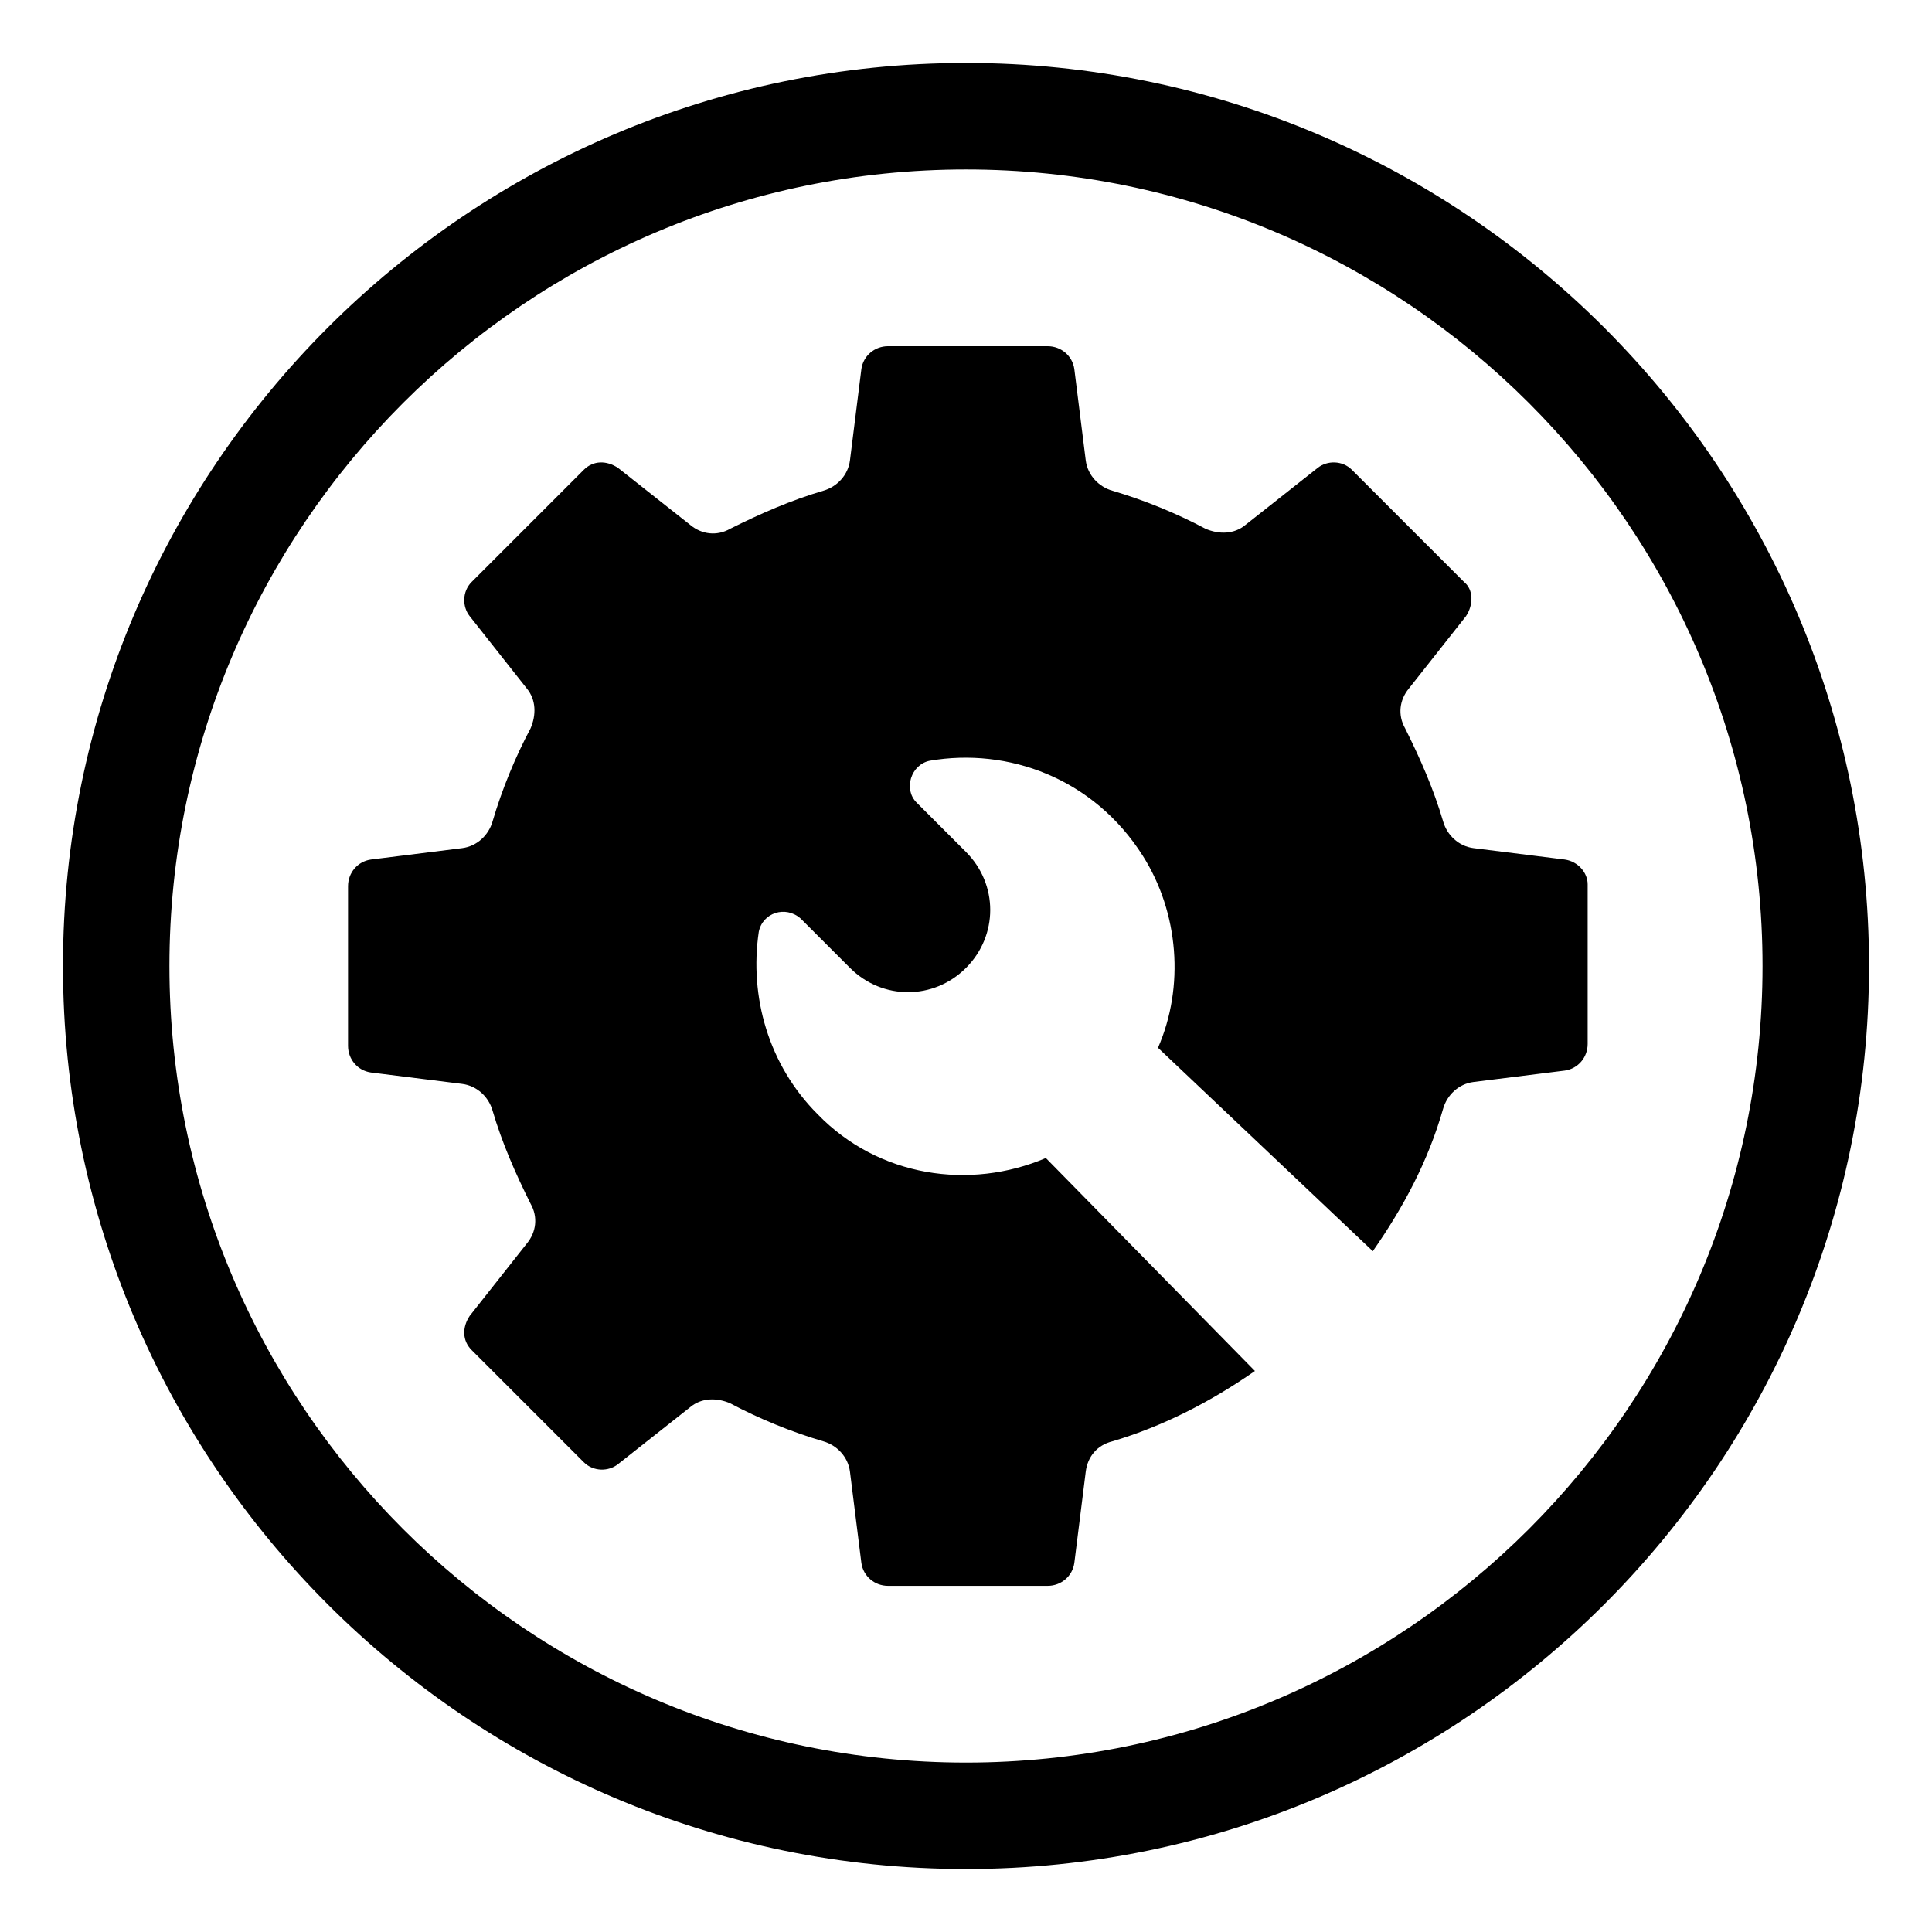
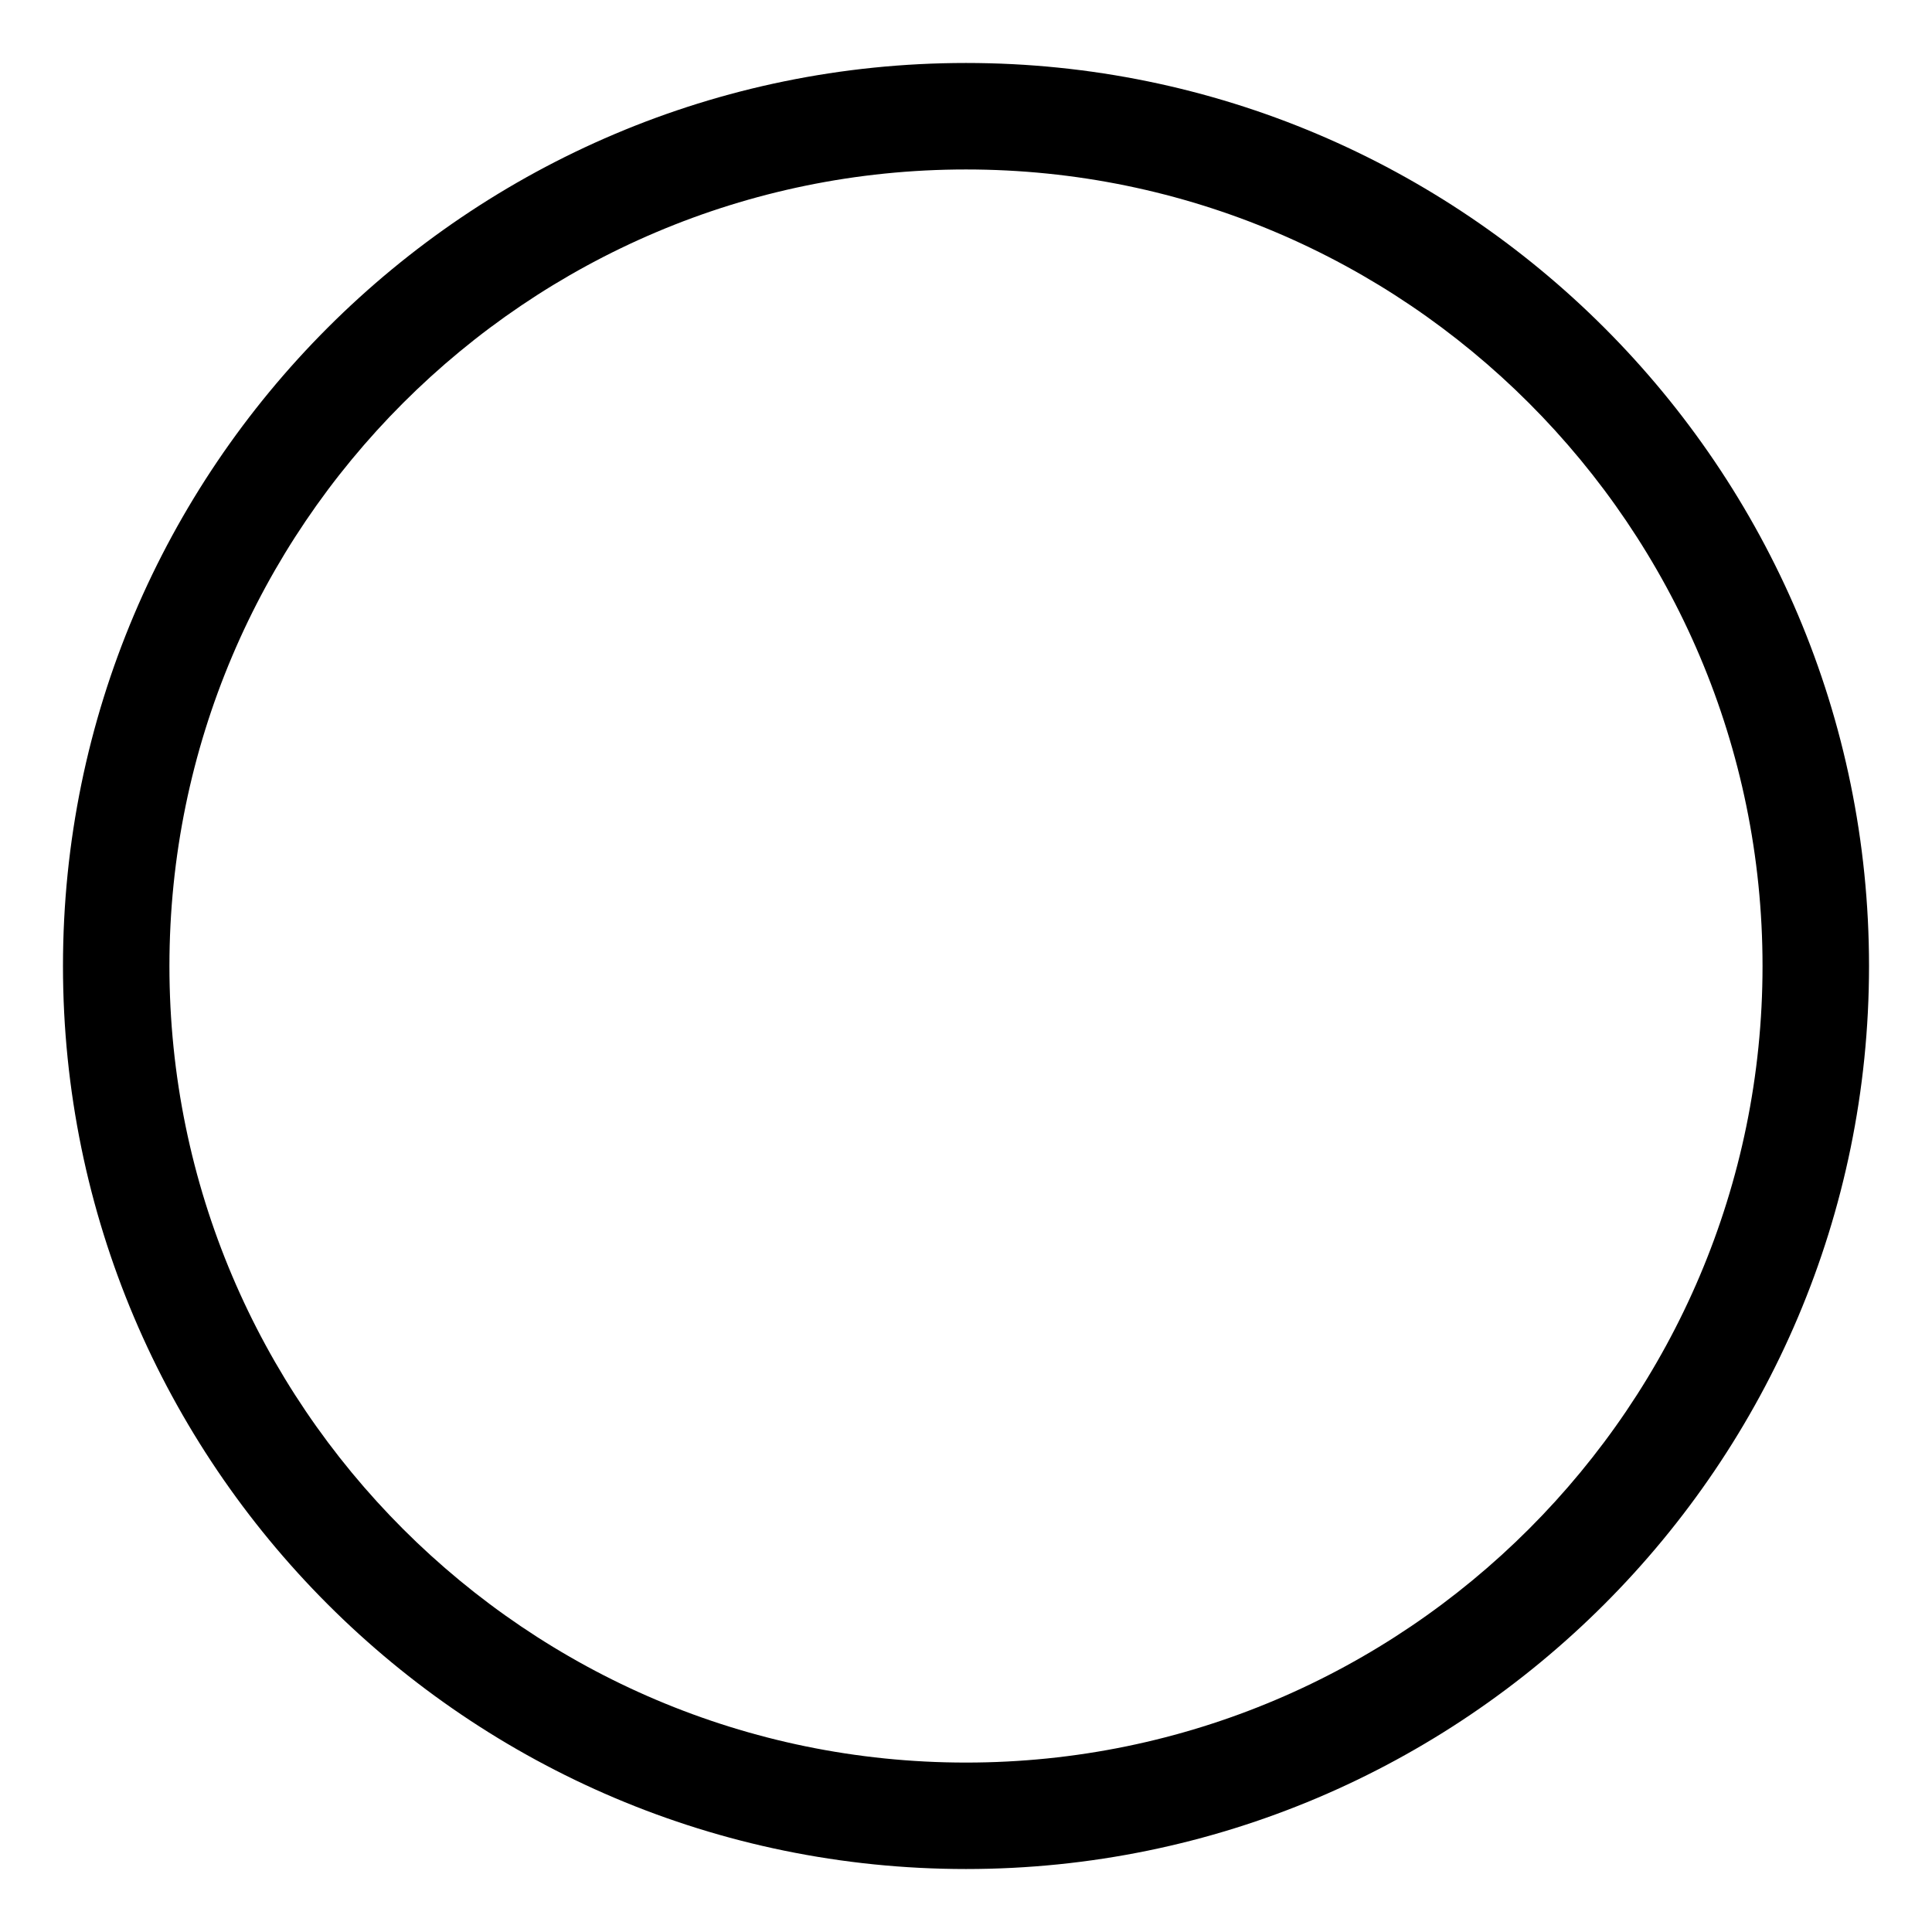
<svg xmlns="http://www.w3.org/2000/svg" fill="#000000" width="800px" height="800px" version="1.1" viewBox="144 144 512 512">
  <g>
-     <path d="m558.7 371.79-24.184-3.023c-4.031-0.504-7.055-3.527-8.062-7.055-2.519-8.566-6.047-16.625-10.078-24.688-2.016-3.527-1.512-7.559 1.008-10.578l15.113-19.145c2.016-3.023 2.016-7.055-0.504-9.07l-29.727-29.727c-2.519-2.519-6.551-2.519-9.07-0.504l-19.145 15.113c-3.023 2.519-7.055 2.519-10.578 1.008-7.559-4.031-16.121-7.559-24.688-10.078-3.527-1.008-6.551-4.031-7.055-8.062l-3.023-24.184c-0.504-3.527-3.527-6.047-7.055-6.047h-42.32c-3.527 0-6.551 2.519-7.055 6.047l-3.023 24.184c-0.504 4.031-3.527 7.055-7.055 8.062-8.566 2.519-16.625 6.047-24.688 10.078-3.527 2.016-7.559 1.512-10.578-1.008l-19.145-15.113c-3.023-2.016-6.551-2.016-9.07 0.504l-29.727 29.727c-2.519 2.519-2.519 6.551-0.504 9.07l15.113 19.145c2.519 3.023 2.519 7.055 1.008 10.578-4.031 7.559-7.559 16.121-10.078 24.688-1.008 3.527-4.031 6.551-8.062 7.055l-24.184 3.023c-3.527 0.504-6.047 3.527-6.047 7.055v42.32c0 3.527 2.519 6.551 6.047 7.055l24.184 3.023c4.031 0.504 7.055 3.527 8.062 7.055 2.519 8.566 6.047 16.625 10.078 24.688 2.016 3.527 1.512 7.559-1.008 10.578l-15.113 19.145c-2.016 3.023-2.016 6.551 0.504 9.07l29.727 29.727c2.519 2.519 6.551 2.519 9.07 0.504l19.145-15.113c3.023-2.519 7.055-2.519 10.578-1.008 7.559 4.031 16.121 7.559 24.688 10.078 3.527 1.008 6.551 4.031 7.055 8.062l3.023 24.184c0.504 3.527 3.527 6.047 7.055 6.047h42.32c3.527 0 6.551-2.519 7.055-6.047l3.023-24.184c0.504-4.031 3.023-7.055 7.055-8.062 13.602-4.031 26.199-10.578 37.785-18.641l-55.41-56.438c-20.152 8.566-44.336 5.039-60.457-11.586-13.098-13.098-18.137-31.234-15.617-48.367 1.008-5.039 7.055-7.055 11.082-3.527l13.098 13.098c8.566 8.566 22.168 8.566 30.73 0 8.566-8.566 8.566-22.168 0-30.73l-13.098-13.098c-3.527-3.527-1.512-10.078 3.527-11.082 20.656-3.527 43.328 4.535 56.426 25.191 9.574 15.113 11.082 34.762 4.031 50.883l56.93 53.906c8.062-11.586 14.609-23.68 18.641-37.785 1.008-3.527 4.031-6.551 8.062-7.055l24.184-3.023c3.527-0.504 6.047-3.527 6.047-7.055v-42.32c0-3.019-2.519-6.043-6.047-6.547z" />
-     <path d="m400 160.69c-132 0-239.31 107.31-239.31 239.31 0 132 107.31 239.31 239.31 239.31 132 0 239.31-107.31 239.31-239.31 0-132-107.31-239.31-239.31-239.31zm0 450.41c-116.38 0-211.1-94.715-211.1-211.09 0-116.38 94.715-211.1 211.1-211.1 116.38 0 211.09 94.715 211.09 211.1 0 116.38-94.715 211.09-211.09 211.09z" />
+     <path d="m400 160.69c-132 0-239.31 107.31-239.31 239.31 0 132 107.31 239.31 239.31 239.31 132 0 239.31-107.31 239.31-239.31 0-132-107.31-239.31-239.31-239.31m0 450.41c-116.38 0-211.1-94.715-211.1-211.09 0-116.38 94.715-211.1 211.1-211.1 116.38 0 211.09 94.715 211.09 211.1 0 116.38-94.715 211.09-211.09 211.09z" />
  </g>
</svg>